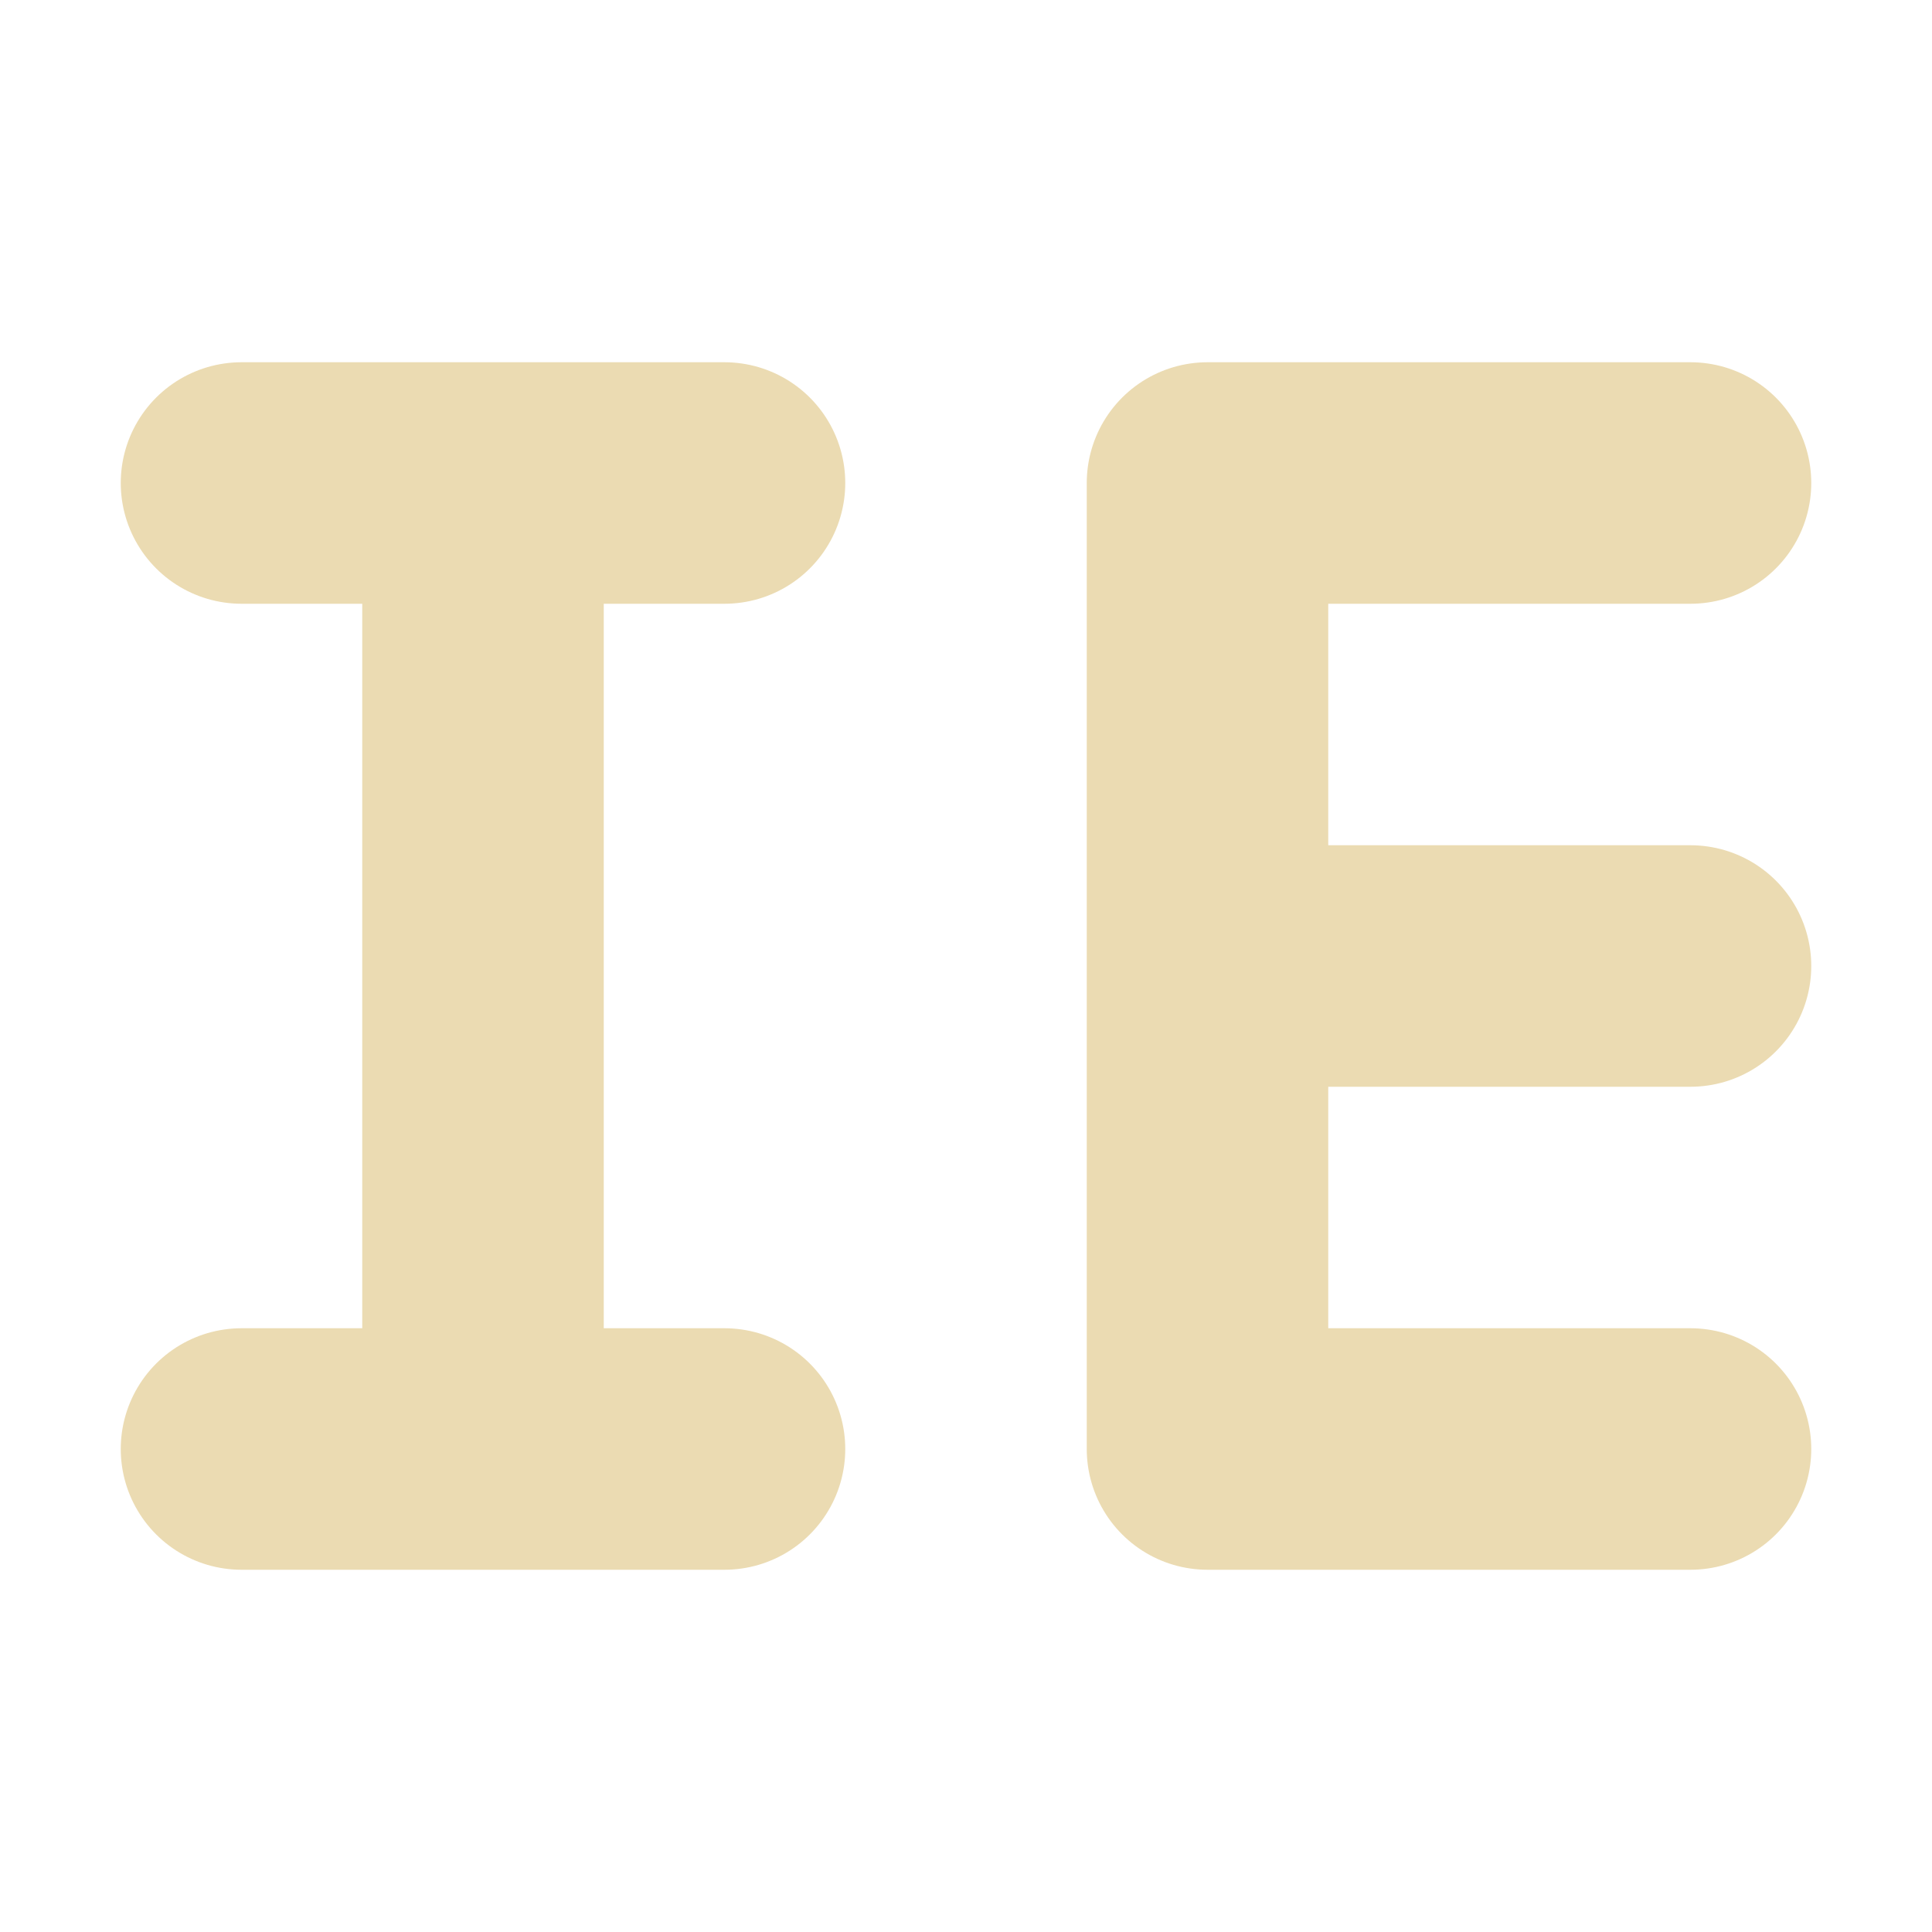
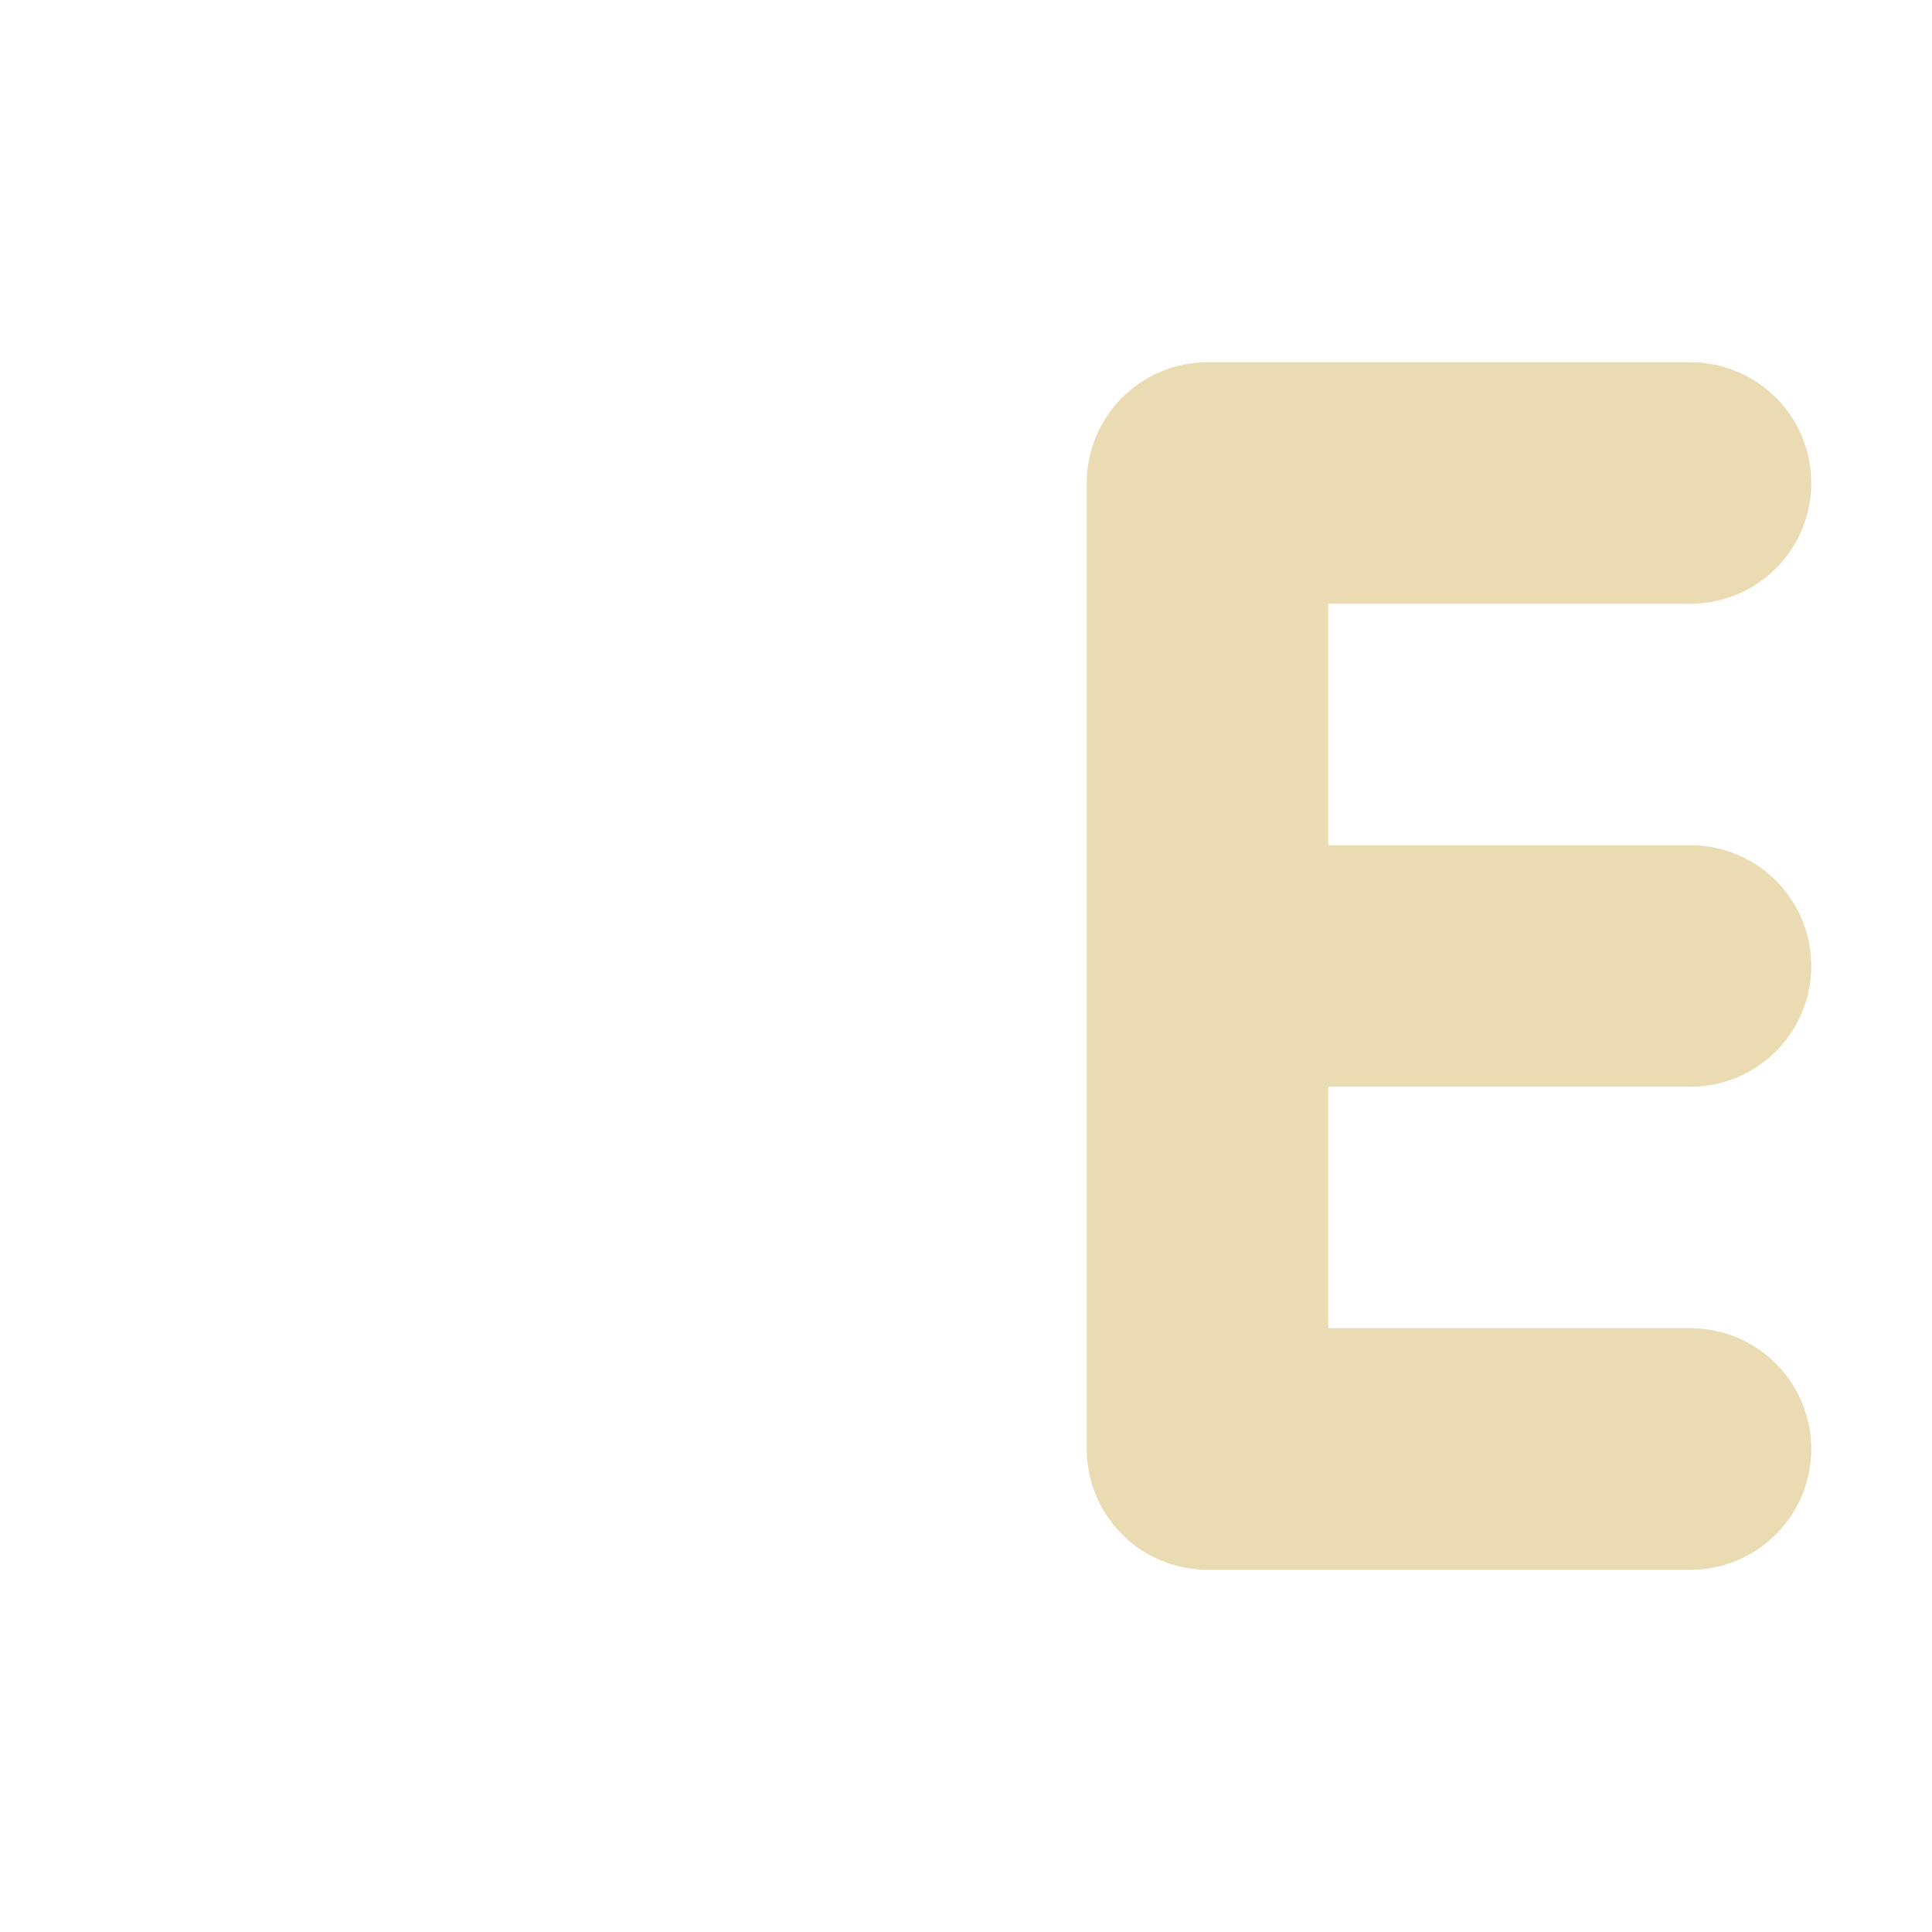
<svg xmlns="http://www.w3.org/2000/svg" width="16" height="16" version="1.1">
  <defs>
    <style id="current-color-scheme" type="text/css">.ColorScheme-Text { color:#ebdbb2; } .ColorScheme-Highlight { color:#458588; } .ColorScheme-NeutralText { color:#fe8019; } .ColorScheme-PositiveText { color:#689d6a; } .ColorScheme-NegativeText { color:#fb4934; }</style>
  </defs>
-   <path class="ColorScheme-Text" d="m2 12h4m-4-8h4m-2 8v-8" fill="none" stroke="currentColor" stroke-linecap="round" stroke-width="2" />
  <path class="ColorScheme-Text" d="m10 12h4m-4-4h4m-4-4h4m-4 8v-8" fill="none" stroke="currentColor" stroke-linecap="round" stroke-linejoin="bevel" stroke-width="2" />
</svg>